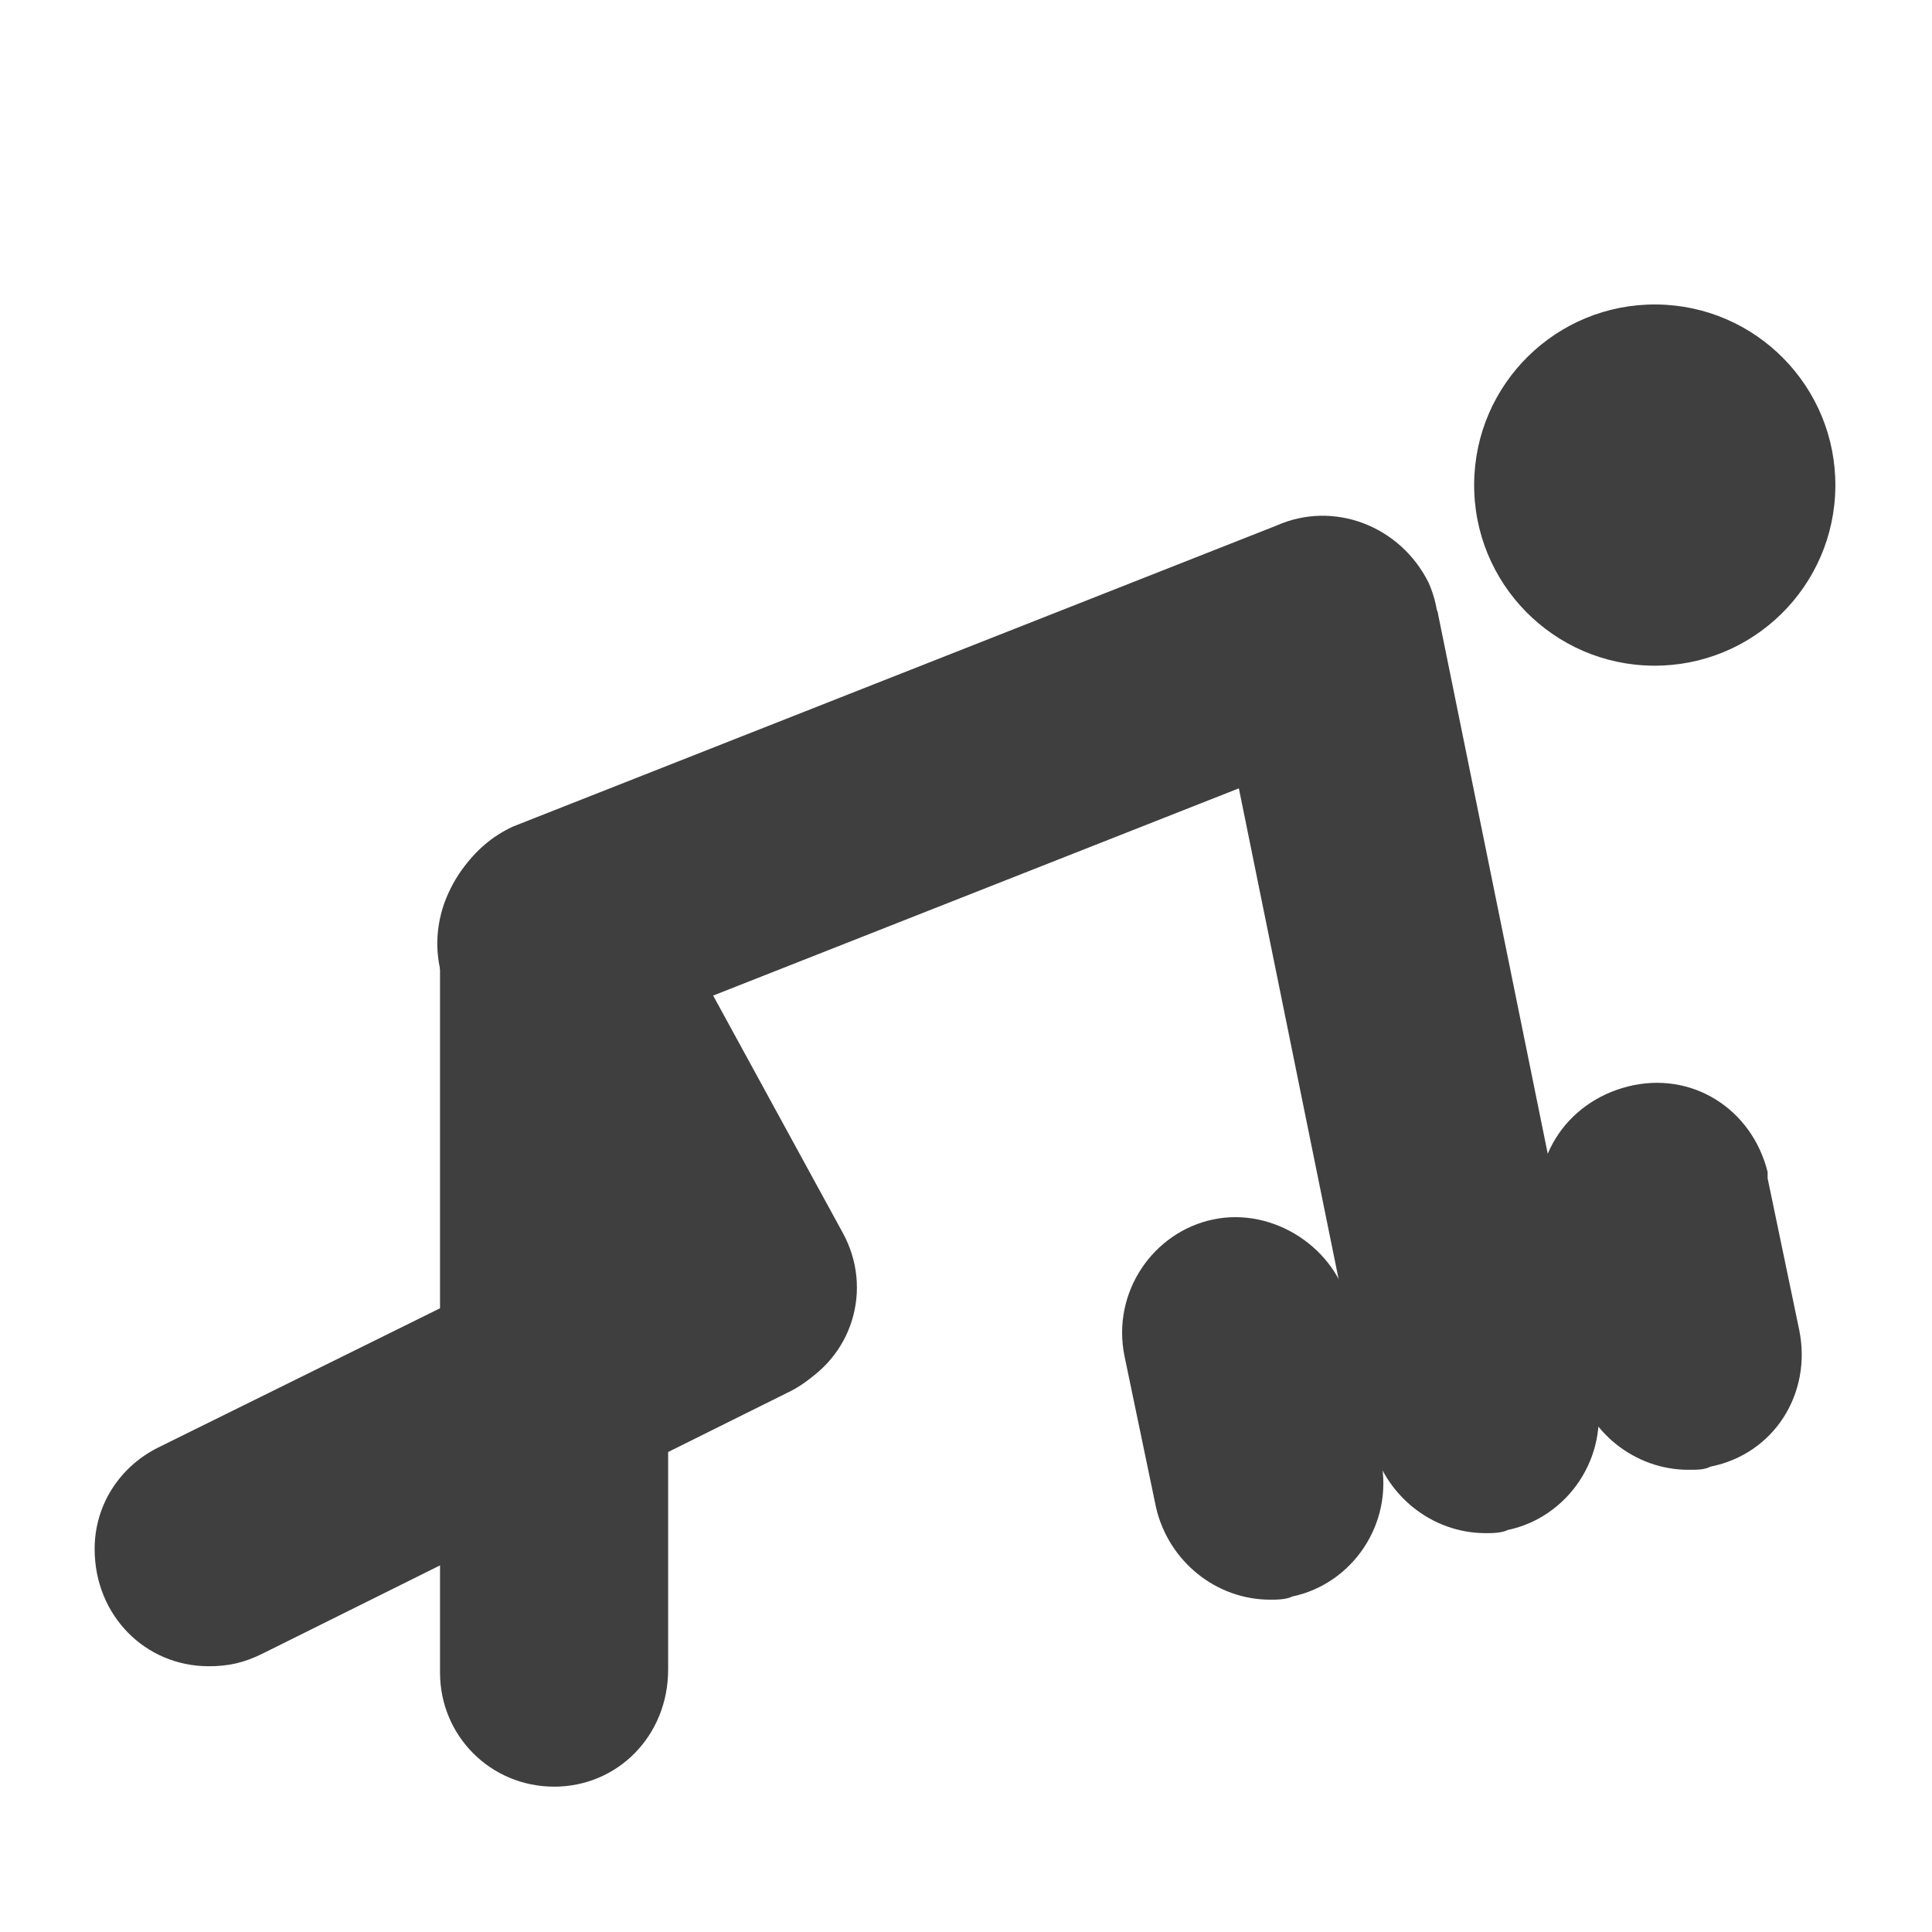
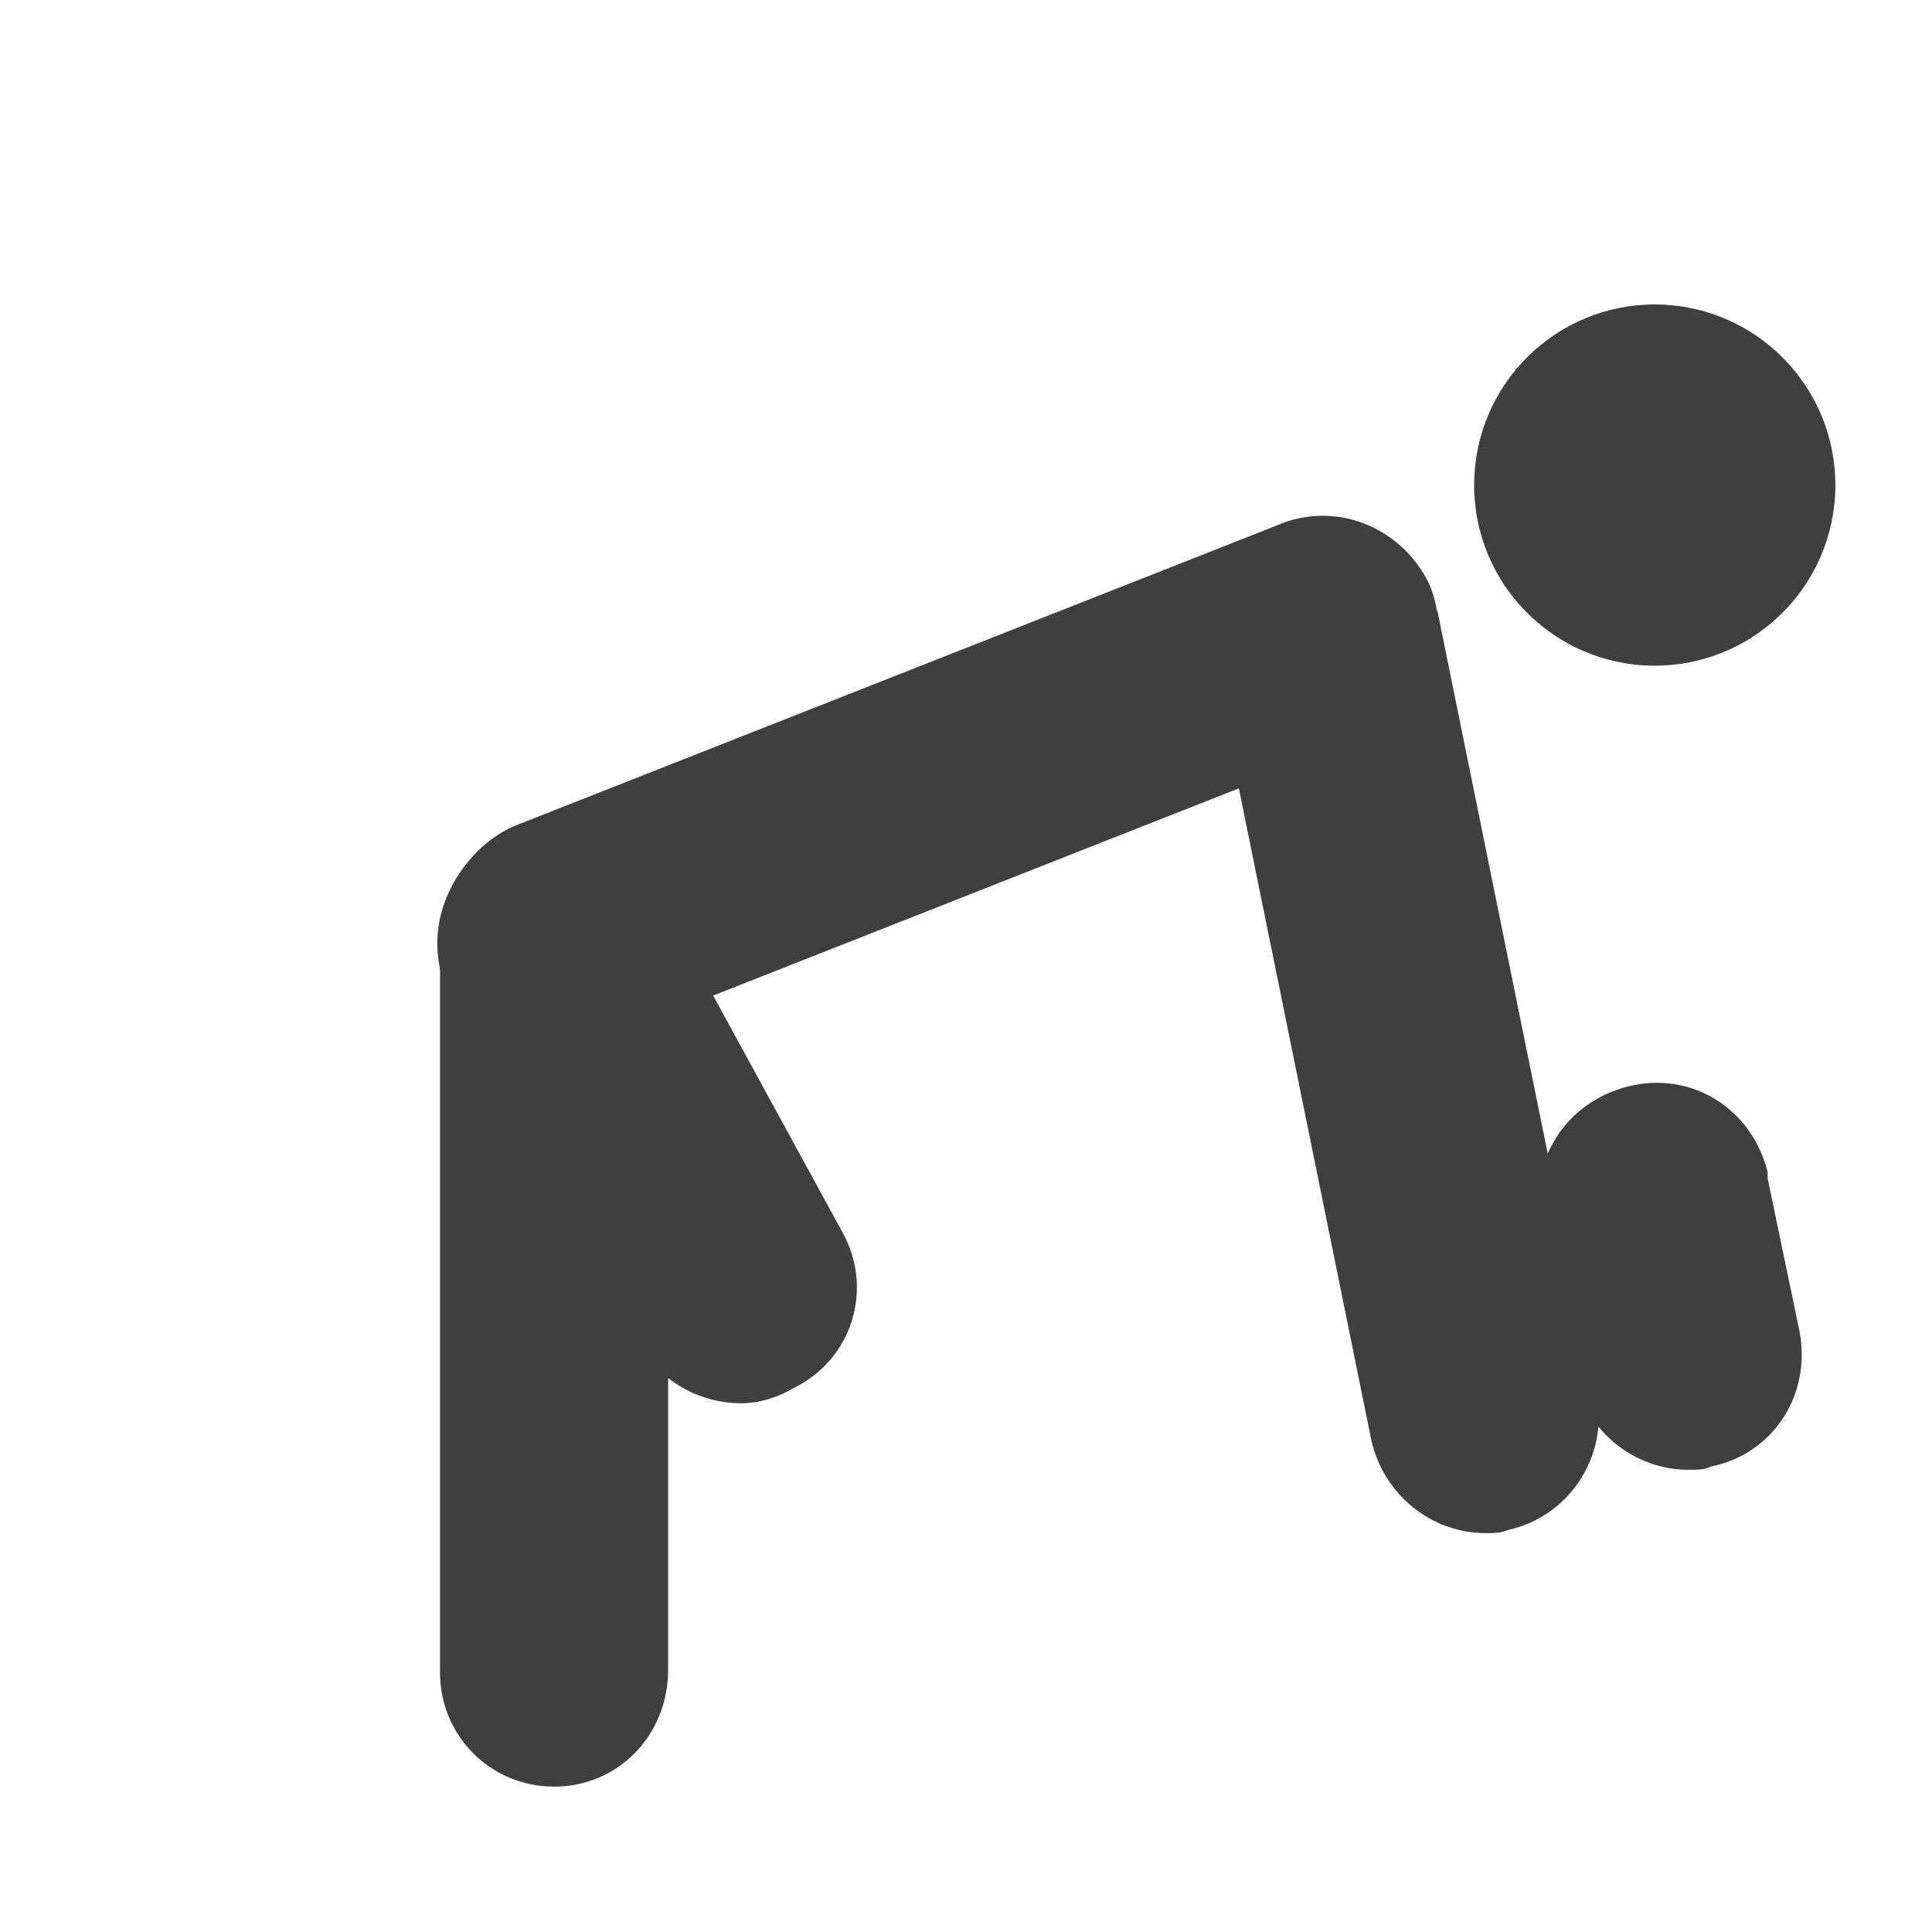
<svg xmlns="http://www.w3.org/2000/svg" width="800px" height="800px" version="1.1" viewBox="144 144 512 512">
  <g fill="#3f3f40">
    <path d="m591.45 533.51c-14.273 0-26.871-10.078-30.23-24.352l-8.398-40.305c-4.199-16.793 5.879-32.746 22.672-36.945s32.746 5.879 36.945 22.672v1.68l8.398 40.305c3.359 16.793-6.719 32.746-23.512 36.105-1.676 0.84-3.356 0.84-5.875 0.84z" />
-     <path d="m480.61 567.93c-14.273 0-26.871-10.078-30.23-24.352l-8.398-40.305c-3.359-16.793 7.559-32.746 23.512-36.105 15.953-3.359 32.746 7.559 36.105 23.512l8.398 40.305c3.359 16.793-7.559 32.746-23.512 36.105-1.68 0.84-4.195 0.84-5.875 0.84z" />
    <path d="m290.84 421.83c-16.793 0-30.23-14.273-29.391-31.066 0-11.754 7.559-22.672 18.473-27.711l202.36-79.77c15.113-6.719 32.746 0 40.305 15.113 6.719 15.113 0 32.746-15.113 40.305-0.84 0.84-2.519 0.84-3.359 1.68l-202.36 79.77c-3.356 1.68-6.715 1.68-10.914 1.68z" />
    <path d="m582.95 224.69c26.434 0.234 47.672 21.855 47.438 48.289-0.234 26.43-21.855 47.668-48.289 47.434-26.434-0.234-47.672-21.855-47.434-48.289 0.234-26.434 21.852-47.668 48.285-47.434" />
    <path d="m340.38 515.88c-10.914 0-21.832-5.879-26.871-15.953l-49.543-90.688c-8.398-14.273-3.359-33.586 10.914-41.984 14.273-8.398 33.586-3.359 41.984 10.914 0 0.84 0.84 0.84 0.84 1.68l49.543 90.688c8.398 15.113 2.519 33.586-12.594 41.145-4.199 2.519-9.238 4.199-14.273 4.199z" />
    <path d="m537.71 550.3c-14.273 0-26.871-10.078-30.23-24.352l-41.984-206.56c-4.199-16.793 5.879-32.746 21.832-36.945 16.793-4.199 32.746 5.879 36.945 21.832 0 0.84 0.84 1.68 0.84 2.519l41.984 206.56c3.359 16.793-7.559 32.746-23.512 36.105-1.676 0.84-4.195 0.84-5.875 0.84z" />
-     <path d="m199.31 585.57c-16.793 0-30.23-13.434-30.23-31.066 0-11.754 6.719-21.832 16.793-26.871l141.07-69.695c15.113-6.719 33.586 0 40.305 15.113 6.719 14.273 0.84 31.906-13.434 39.465l-140.22 69.699c-5.039 2.519-9.238 3.356-14.277 3.356z" />
    <path d="m290.84 617.48c-16.793 0-30.23-13.434-30.23-30.23v-193.12c-0.84-16.793 11.754-31.066 28.551-31.906 16.793-0.84 31.066 11.754 31.906 28.551v3.359 192.29c0 17.629-13.434 31.062-30.227 31.062z" />
  </g>
</svg>